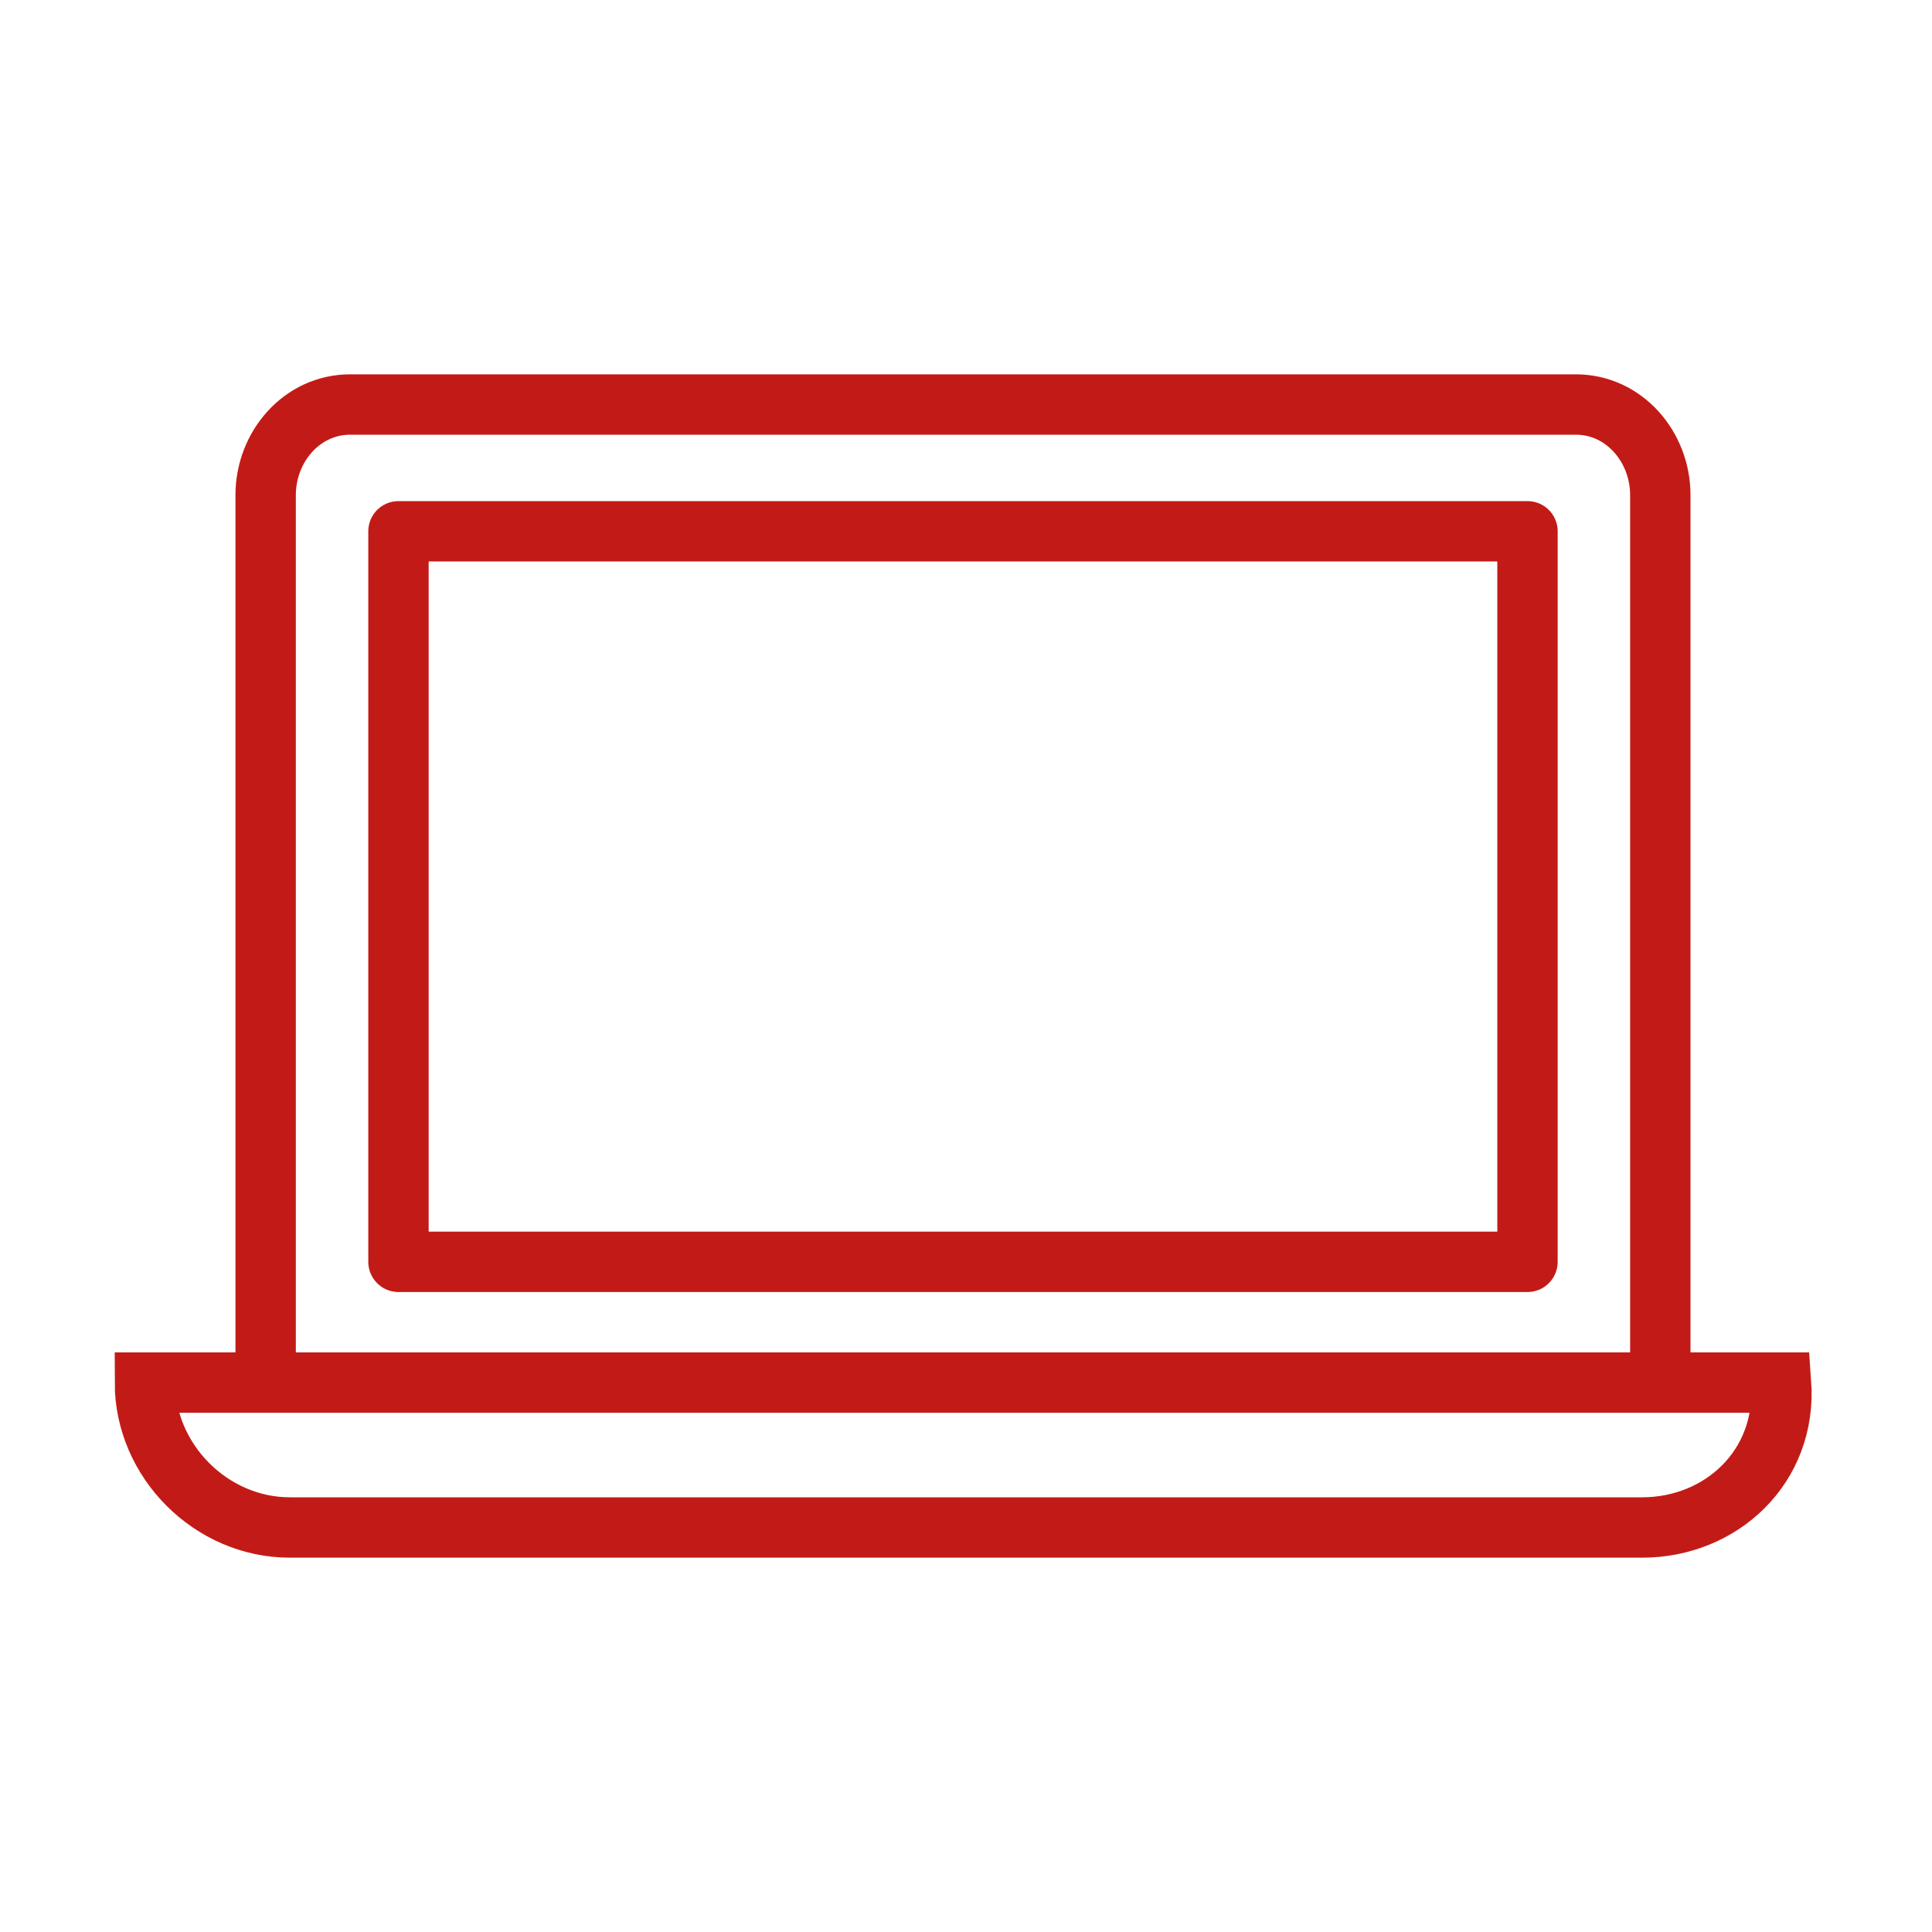
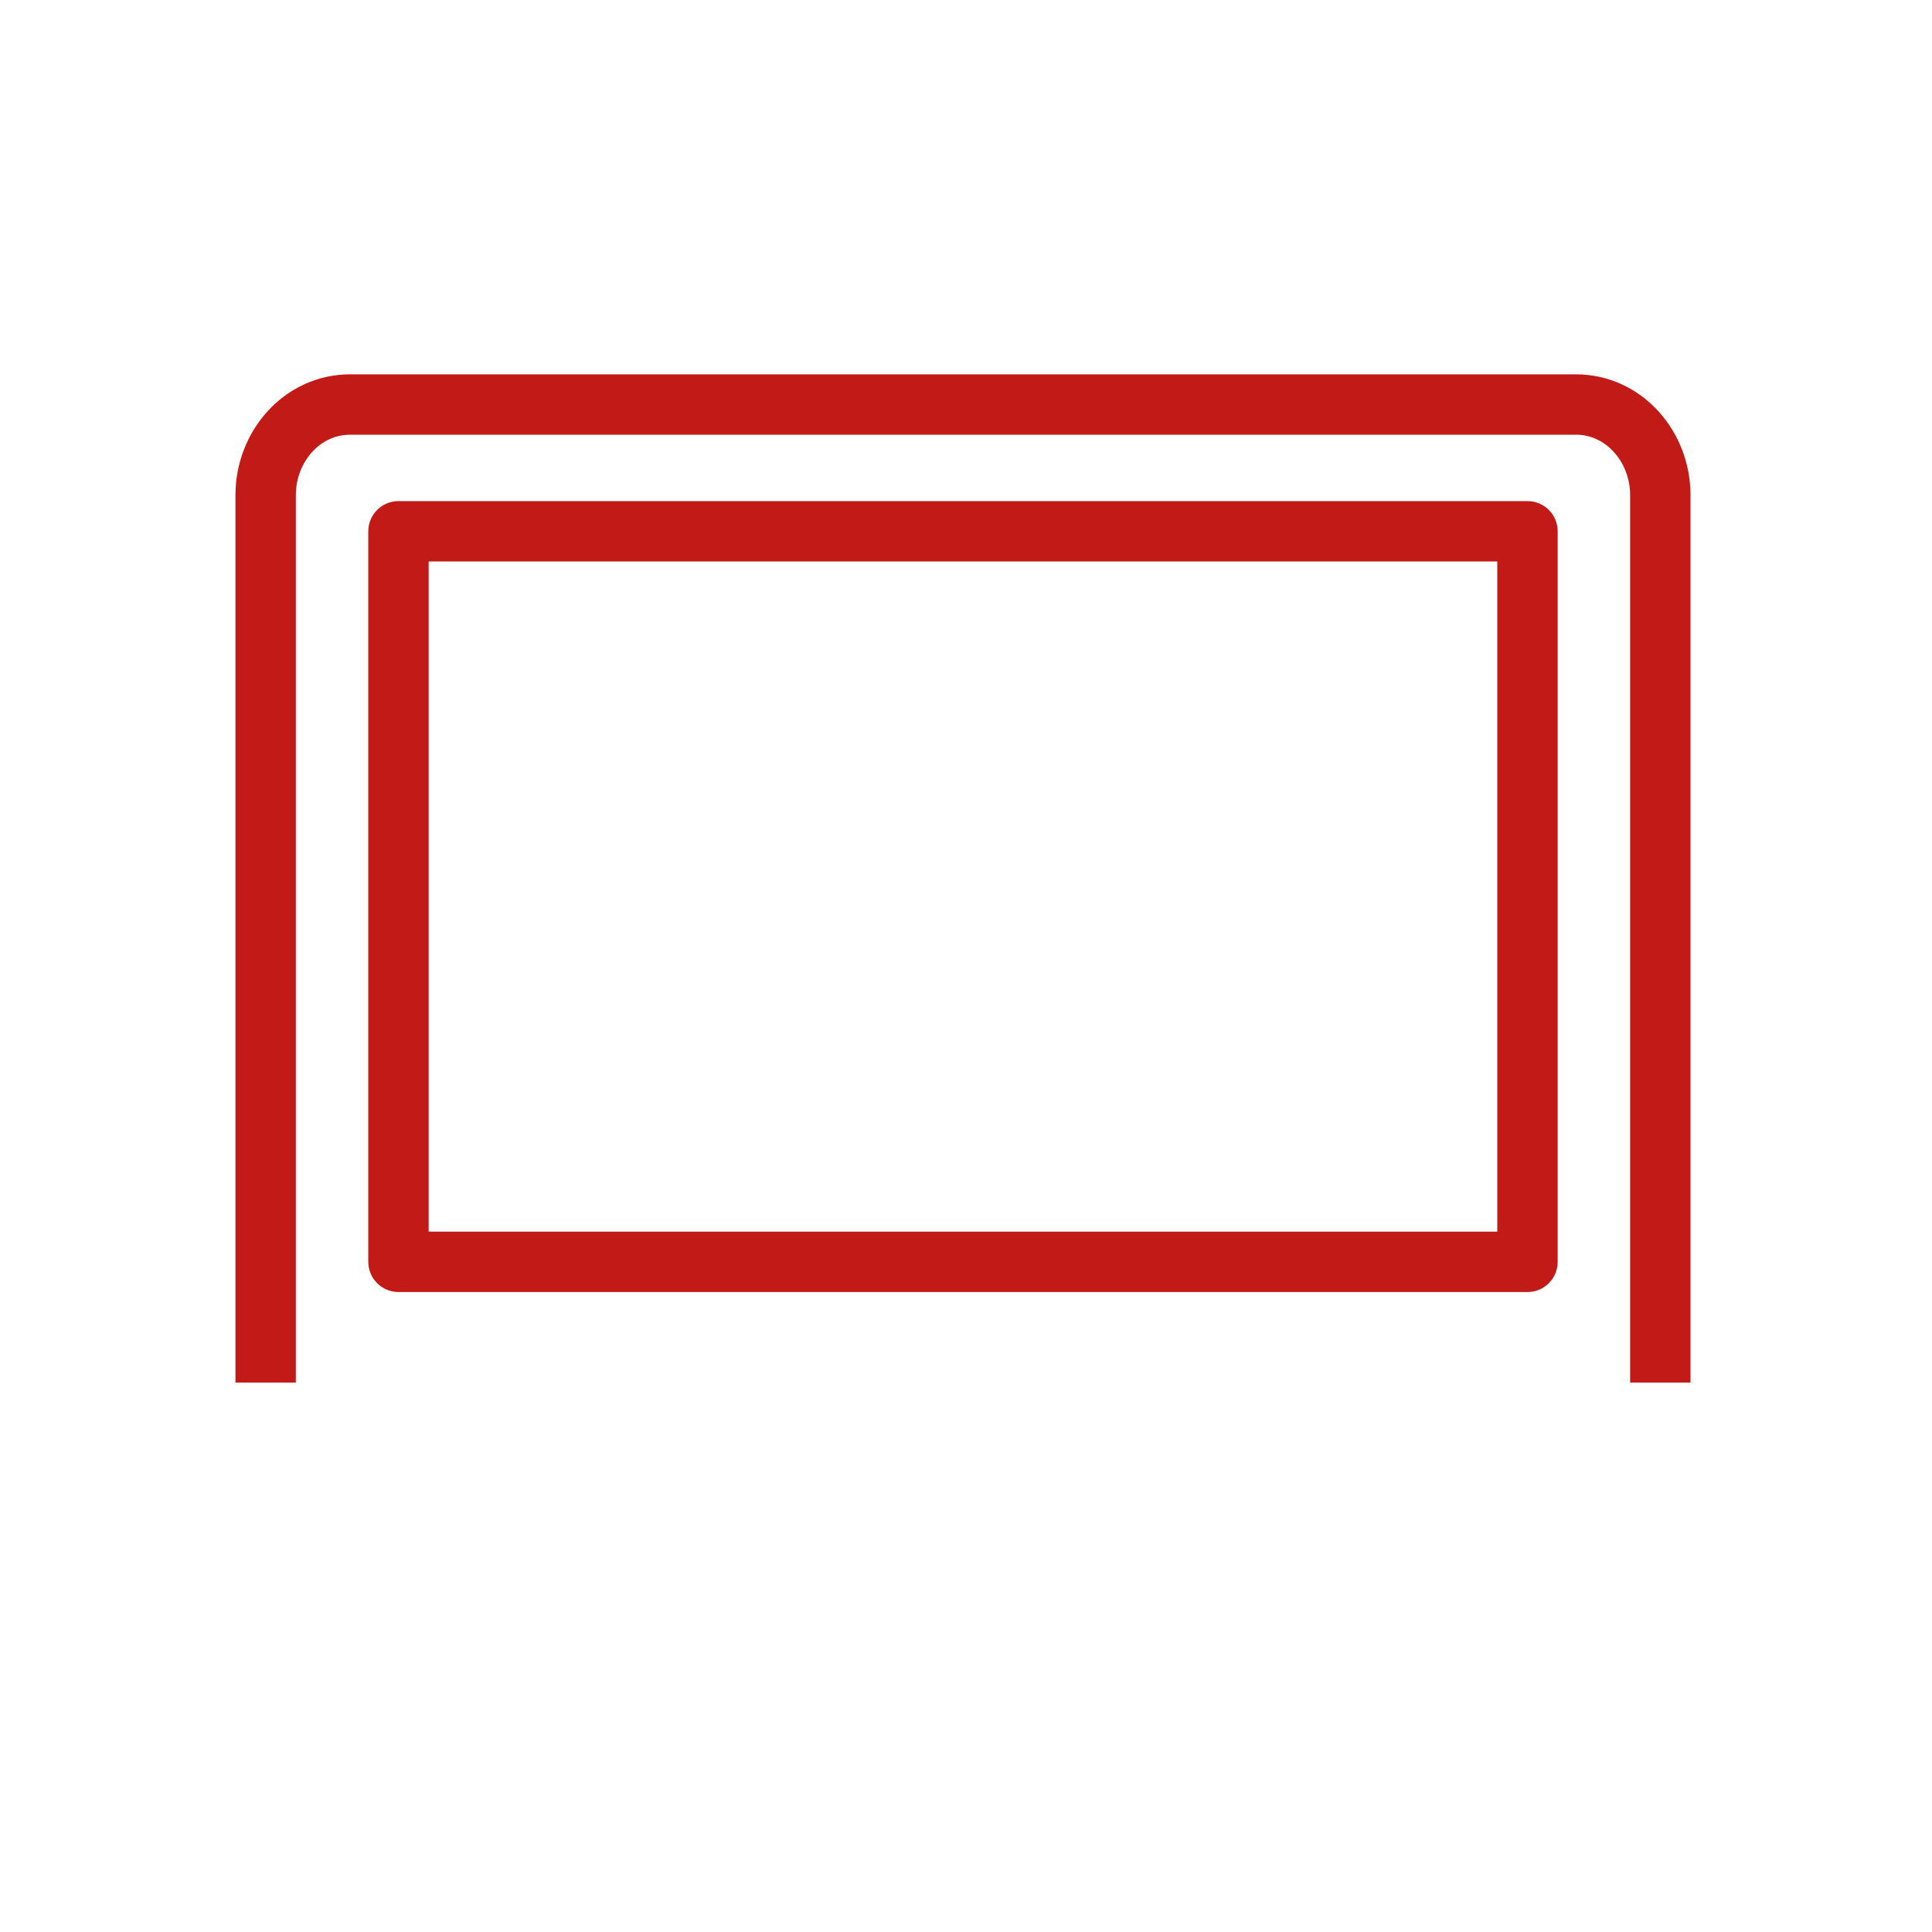
<svg xmlns="http://www.w3.org/2000/svg" version="1.1" x="0px" y="0px" viewBox="0 0 32 32" style="enable-background:new 0 0 32 32;" xml:space="preserve">
  <style type="text/css">
	.st0{display:none;}
	.st1{display:inline;}
	.st2{fill:#FFFFFF;}
	.st3{opacity:0.2;}
	.st4{fill:none;stroke:#6E878E;stroke-width:0.1;stroke-miterlimit:10;}
	.st5{fill:#6E878E;stroke:#6E878E;stroke-width:0.1;}
	.st6{display:inline;opacity:0.3;}
	.st7{fill:none;stroke:#6E878E;stroke-width:0.1;}
	.st8{display:inline;opacity:0.1;}
	.st9{fill:#C21B17;}
	.st10{fill:#E13632;}
	.st11{fill:none;stroke:#C21B17;stroke-width:1.5;stroke-linecap:round;stroke-miterlimit:10;}
	.st12{fill:#CCCCCC;}
	.st13{fill:#D30000;stroke:#C21B17;stroke-width:0.75;stroke-linecap:round;stroke-linejoin:round;}
	.st14{fill:none;stroke:#C21B17;stroke-linecap:round;stroke-miterlimit:10;}
	.st15{fill:none;stroke:#C21B17;stroke-width:1.5;stroke-miterlimit:10;}
	.st16{fill:none;stroke:#C21B17;stroke-miterlimit:10;}
	.st17{fill:#D30000;stroke:#C21B17;stroke-linecap:round;stroke-linejoin:round;}
	.st18{fill:#C21B17;stroke:#C21B17;stroke-width:0.75;stroke-linecap:round;stroke-linejoin:round;}
	.st19{fill:none;stroke:#CCCCCC;stroke-width:1.5;stroke-linecap:round;stroke-linejoin:round;stroke-miterlimit:10;}
	.st20{fill:none;stroke:#C21B17;stroke-width:1.5;stroke-linecap:round;stroke-linejoin:round;stroke-miterlimit:10;}
	.st21{fill:none;stroke:#CCCCCC;stroke-width:1.5;stroke-linecap:round;stroke-miterlimit:10;}
	.st22{fill:none;stroke:#C21B17;stroke-linecap:round;stroke-linejoin:round;stroke-miterlimit:10;}
	.st23{fill:none;stroke:#D40000;stroke-width:1.5;stroke-linecap:round;stroke-linejoin:round;stroke-miterlimit:10;}
	.st24{fill:none;stroke:#C21B17;stroke-width:2;stroke-linecap:round;stroke-miterlimit:10;}
	.st25{fill:#CCCCCC;stroke:#CCCCCC;stroke-width:1.5;stroke-miterlimit:10;}
	.st26{fill:none;stroke:#C21B17;stroke-width:1.5;stroke-linejoin:round;stroke-miterlimit:10;}
	.st27{fill:none;stroke:#C21B17;stroke-linejoin:round;stroke-miterlimit:10;}
	.st28{fill:#D30000;stroke:#C21B17;stroke-width:0.5;stroke-miterlimit:10;}
	.st29{fill:none;}
	.st30{fill:none;stroke:#D30000;stroke-width:1.5;stroke-miterlimit:10;}
	.st31{fill:none;stroke:#CCCCCC;stroke-width:2;stroke-linecap:round;stroke-miterlimit:10;}
	.st32{fill:#D30000;stroke:#C21B17;stroke-width:0.5;stroke-linecap:round;stroke-linejoin:round;stroke-miterlimit:10;}
	.st33{fill:#D40000;stroke:#C21B17;stroke-width:0.5;stroke-linecap:round;stroke-linejoin:round;stroke-miterlimit:10;}
	.st34{fill:none;stroke:#C21B17;stroke-width:1.5;}
	.st35{fill:none;stroke:#C21B17;}
	.st36{fill:#CCCCCC;stroke:#CCCCCC;stroke-width:1.5;}
	.st37{fill:none;stroke:#D40000;stroke-width:1.5;stroke-linecap:round;stroke-miterlimit:10;}
	.st38{fill:#CCCCCC;stroke:#CCCCCC;stroke-width:1.5;stroke-linecap:round;stroke-linejoin:round;stroke-miterlimit:10;}
	.st39{fill:#CCCCCC;stroke:#CCCCCC;stroke-width:1.5;stroke-linecap:round;stroke-miterlimit:10;}
	.st40{fill:none;stroke:#D40000;stroke-width:1.5;stroke-miterlimit:10;}
	.st41{fill:#003A88;stroke:#D40000;stroke-width:1.5;stroke-miterlimit:10;}
	.st42{fill:#0F2D74;stroke:#D40000;stroke-width:1.5;stroke-miterlimit:10;}
	.st43{fill:#003A88;stroke:#C21B17;stroke-width:1.5;stroke-miterlimit:10;}
	.st44{fill:#0F2D74;stroke:#C21B17;stroke-width:1.5;stroke-miterlimit:10;}
	.st45{fill:#003A88;stroke:#C21B17;stroke-miterlimit:10;}
	.st46{fill:#0F2D74;stroke:#C21B17;stroke-miterlimit:10;}
	.st47{fill:none;stroke:#CCCCCC;stroke-width:3;stroke-linecap:round;stroke-linejoin:round;stroke-miterlimit:10;}
	.st48{fill:#CCCCCC;stroke:#CCCCCC;stroke-miterlimit:10;}
	.st49{fill:none;stroke:#C21B17;stroke-width:1.5;stroke-linecap:round;stroke-miterlimit:10;stroke-dasharray:3.039,3.039;}
	.st50{fill:none;stroke:#C21B17;stroke-linecap:round;stroke-miterlimit:10;stroke-dasharray:2.026,2.026;}
	.st51{fill:#CCCCCC;stroke:#CCCCCC;stroke-width:1.3;stroke-linecap:round;stroke-miterlimit:10;}
	.st52{fill:#D40000;}
	.st53{fill:none;stroke:#D40000;stroke-width:1.5;stroke-linejoin:round;stroke-miterlimit:10;}
	.st54{fill:#D30000;}
	.st55{fill:none;stroke:#D30000;stroke-width:1.5;stroke-linejoin:round;}
	.st56{fill:none;stroke:#C21B17;stroke-width:1.5;stroke-linejoin:round;}
	.st57{fill:none;stroke:#C21B17;stroke-linejoin:round;}
	.st58{fill:#C21B17;stroke:#C21B17;stroke-linecap:round;stroke-linejoin:round;stroke-miterlimit:10;}
	.st59{fill:#C21B17;stroke:#C21B17;stroke-width:0.75;stroke-linecap:round;stroke-linejoin:round;stroke-miterlimit:10;}
	.st60{fill:none;stroke:#CCCCCC;stroke-width:1.5;stroke-miterlimit:10;}
	.st61{fill:#D30000;stroke:#C21B17;stroke-width:0.25;stroke-linecap:round;stroke-linejoin:round;stroke-miterlimit:10;}
	.st62{fill:#D30000;stroke:#C21B17;stroke-width:0.25;stroke-miterlimit:10;}
	.st63{fill:#CCCCCC;stroke:#CCCCCC;stroke-width:0.25;stroke-linecap:round;stroke-linejoin:round;stroke-miterlimit:10;}
	.st64{fill:none;stroke:#C21B17;stroke-linecap:round;stroke-linejoin:round;}
	.st65{fill:none;stroke:#C21B17;stroke-width:1.5;stroke-linecap:round;stroke-linejoin:round;}
	.st66{fill:none;stroke:#CCCCCC;stroke-width:4;stroke-linecap:round;stroke-linejoin:round;}
	.st67{clip-path:url(#SVGID_00000059992892833514091490000010643290693443493511_);}
	.st68{fill:none;stroke:#D40000;stroke-linejoin:round;stroke-miterlimit:10;}
	.st69{fill:none;stroke:#C21B17;stroke-linecap:round;stroke-linejoin:round;stroke-dasharray:2.773,2.773;}
	.st70{fill:#AF362F;}
	.st71{fill:none;stroke:#C21B17;stroke-width:1.5;stroke-linecap:round;stroke-linejoin:round;stroke-dasharray:4.092,4.092;}
	.st72{fill:#C21B17;stroke:#C21B17;stroke-linecap:round;stroke-linejoin:round;}
	.st73{fill:none;stroke:#D30000;stroke-width:1.5;stroke-linecap:round;stroke-linejoin:round;}
	.st74{fill:none;stroke:#D30000;stroke-width:1.5;stroke-linecap:round;stroke-linejoin:round;stroke-miterlimit:10;}
	.st75{fill:#D40000;stroke:#D40000;stroke-width:0.5;stroke-linecap:round;stroke-linejoin:round;stroke-miterlimit:10;}
	.st76{fill:#D40000;stroke:#C21B17;stroke-width:0.3;stroke-linecap:round;stroke-linejoin:round;stroke-miterlimit:10;}
	.st77{fill:none;stroke:#C21B17;stroke-linecap:round;}
	.st78{fill:#C21B17;stroke:#C21B17;stroke-miterlimit:10;}
	.st79{fill:none;stroke:#C21B17;stroke-width:0.498;stroke-linejoin:round;}
	.st80{fill:none;stroke:#C21B17;stroke-width:1.5;stroke-linecap:round;}
	.st81{fill:#CCCCCC;stroke:#CCCCCC;stroke-linejoin:round;stroke-miterlimit:10;}
	.st82{fill:#C21B17;stroke:#C21B17;stroke-width:0.498;stroke-linejoin:round;}
	.st83{fill:none;stroke:#C21B17;stroke-linecap:round;stroke-linejoin:round;stroke-miterlimit:10;stroke-dasharray:2,3;}
	
		.st84{fill:none;stroke:#C21B17;stroke-width:1.5;stroke-linecap:round;stroke-linejoin:round;stroke-miterlimit:10;stroke-dasharray:5,5;}
	
		.st85{fill:none;stroke:#C21B17;stroke-width:1.5;stroke-linecap:round;stroke-linejoin:round;stroke-miterlimit:10;stroke-dasharray:2,3;}
	.st86{fill:none;stroke:#CC0000;stroke-width:1.5;stroke-linecap:round;stroke-linejoin:round;stroke-miterlimit:10;}
	.st87{fill:none;stroke:#CC0000;stroke-linecap:round;stroke-linejoin:round;stroke-miterlimit:10;}
	.st88{fill:#CCCCCC;stroke:#FFFFFF;stroke-width:2.5;stroke-miterlimit:10;}
	.st89{fill:#BE1D04;}
	.st90{fill:#BF2726;}
	.st91{fill:none;stroke:#CB0000;stroke-width:1.5;stroke-linecap:round;stroke-linejoin:round;stroke-miterlimit:10;}
	.st92{fill:none;stroke:#CB0000;stroke-linecap:round;stroke-linejoin:round;stroke-miterlimit:10;}
	.st93{fill:none;stroke:#CCCCCC;stroke-width:1.5;stroke-linecap:round;stroke-linejoin:round;}
	.st94{fill:#CCCCCC;stroke:#CCCCCC;stroke-width:1.5;stroke-linecap:round;stroke-linejoin:round;}
</style>
  <g id="Keyline_Shapes" class="st0">
    <g class="st1">
      <g>
        <g>
          <rect x="0" class="st2" width="32" height="32" />
          <g class="st3">
            <path class="st4" d="M16,0v32" />
            <path class="st4" d="M32,16H0" />
            <path class="st4" d="M32,10.7H0" />
            <path class="st4" d="M32,21.3H0" />
            <path class="st4" d="M21.3,32V0" />
            <path class="st4" d="M10.7,32V0" />
            <path class="st4" d="M31.8,0.2L0.2,31.8" />
            <path class="st4" d="M0.2,0.2l31.7,31.7" />
            <path class="st4" d="M16,9.3c-3.7,0-6.7,3-6.7,6.7s3,6.7,6.7,6.7s6.7-3,6.7-6.7S19.7,9.3,16,9.3z" />
-             <path class="st4" d="M16,2C8.3,2,2,8.3,2,16c0,7.7,6.3,14,14,14c7.7,0,14-6.3,14-14C30,8.3,23.7,2,16,2L16,2z" />
-             <path class="st4" d="M25.8,3.4H6.2c-1.5,0-2.8,1.2-2.8,2.8v19.6c0,1.5,1.3,2.8,2.8,2.8h19.6c1.5,0,2.8-1.2,2.8-2.8V6.2       C28.6,4.7,27.3,3.4,25.8,3.4L25.8,3.4z" />
+             <path class="st4" d="M25.8,3.4H6.2c-1.5,0-2.8,1.2-2.8,2.8v19.6c0,1.5,1.3,2.8,2.8,2.8h19.6c1.5,0,2.8-1.2,2.8-2.8V6.2       C28.6,4.7,27.3,3.4,25.8,3.4L25.8,3.4" />
            <path class="st4" d="M27.2,4.8H4.8C3.3,4.8,2,6.1,2,7.6v16.8c0,1.5,1.3,2.8,2.8,2.8h22.4c1.5,0,2.8-1.2,2.8-2.8V7.6       C30,6.1,28.7,4.8,27.2,4.8L27.2,4.8z" />
            <path class="st4" d="M27.2,27.2V4.8c0-1.6-1.3-2.8-2.8-2.8H7.6C6.1,2,4.8,3.2,4.8,4.8v22.4c0,1.6,1.3,2.8,2.8,2.8h16.8       C25.9,30,27.2,28.8,27.2,27.2z" />
            <path class="st5" d="M31.8,31.9L31.8,31.9L31.8,31.9l0.1-31.7h-0.1V0.1H0.2H0.1v0.1v31.7v0.1h0.1H31.8z M0.1,0.1h31.9v31.9H0.1       V0.1z" />
          </g>
        </g>
      </g>
    </g>
  </g>
  <g id="Live_Area_00000158005690605451816380000009964869473304817061_" class="st0">
    <g class="st8">
      <rect x="2" y="2" class="st9" width="28" height="28" />
    </g>
  </g>
  <g id="Icone">
    <g>
      <rect x="6.6" y="8.8" class="st57" width="18.7" height="12.1" />
      <g>
        <g>
          <path class="st57" d="M4.4,22.9V8.2c0-0.8,0.6-1.5,1.4-1.5h20.3c0.8,0,1.4,0.7,1.4,1.5v14.7" />
-           <path class="st16" d="M27.2,25.3H4.8c-1.3,0-2.4-1.1-2.4-2.4v0h27.1v0C29.6,24.3,28.5,25.3,27.2,25.3z" />
        </g>
      </g>
    </g>
  </g>
</svg>